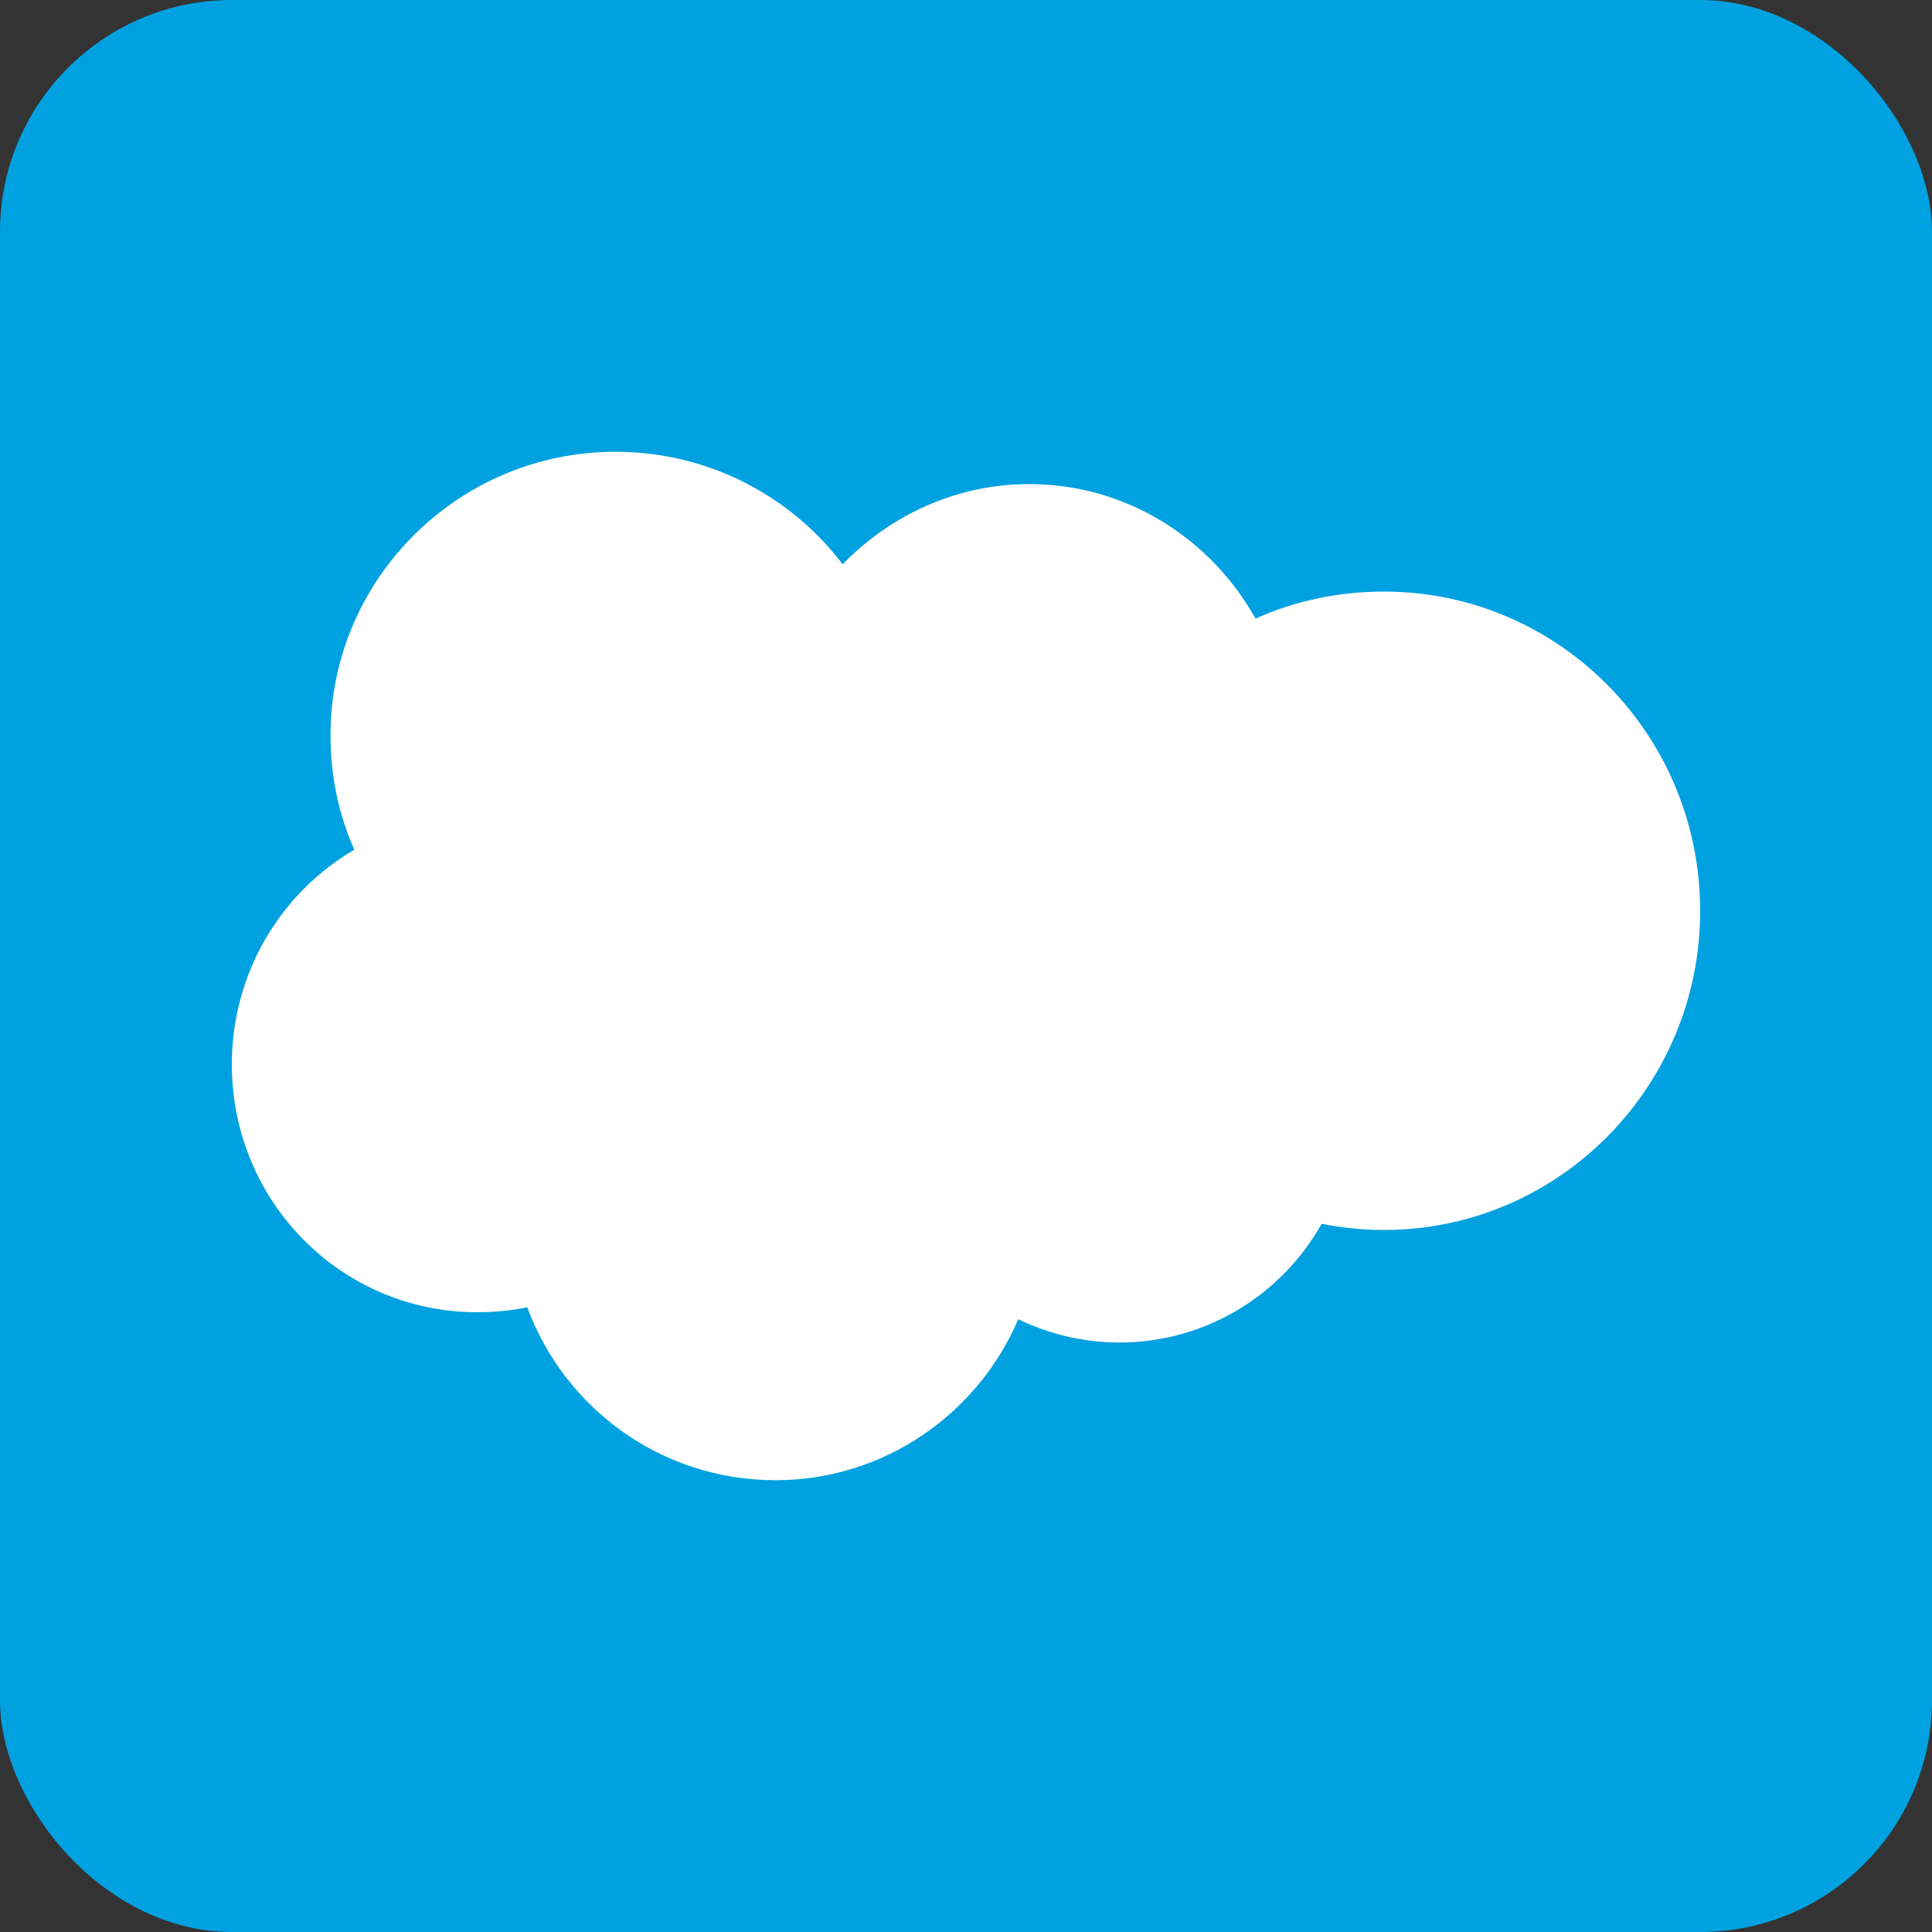
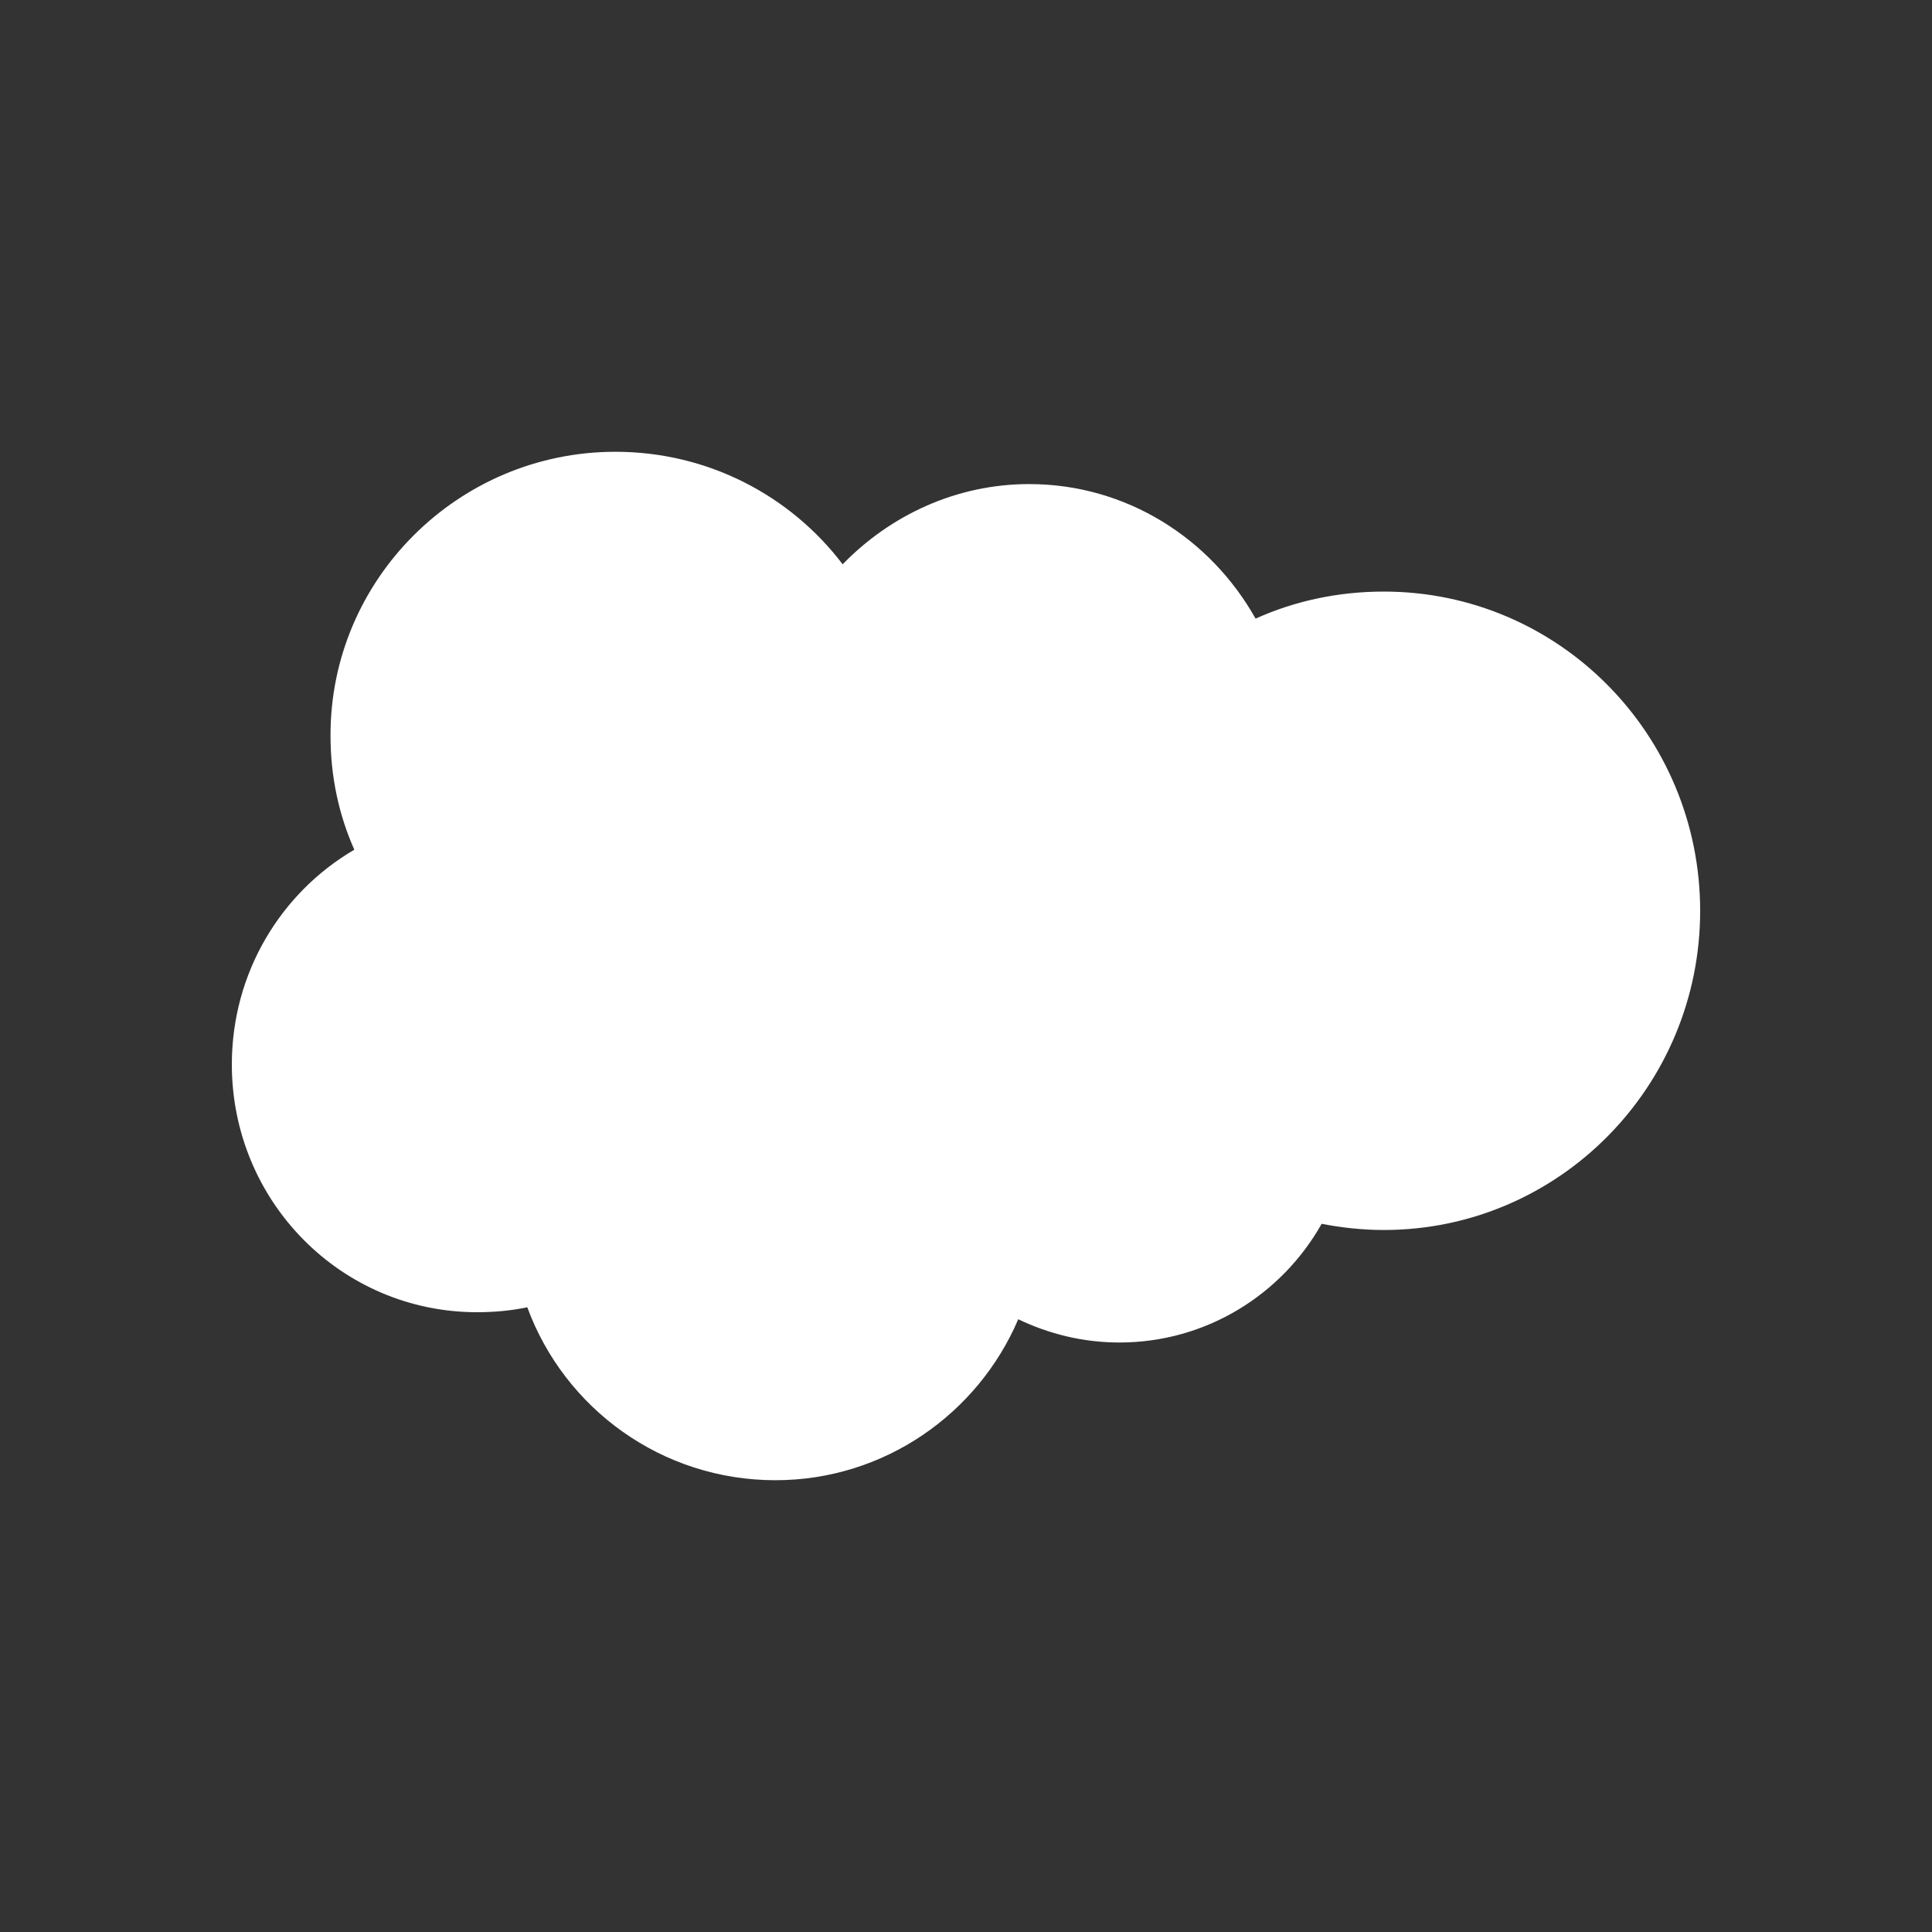
<svg xmlns="http://www.w3.org/2000/svg" width="25" height="25" viewBox="0 0 25 25" fill="none">
  <rect x="0" y="0" width="25" height="25" fill="#333333" stroke="none" />
-   <rect width="25" height="25" rx="3" fill="#00A1E0" />
  <path d="M10.904 7.302C11.52 6.667 12.375 6.264 13.317 6.264C14.575 6.264 15.665 6.967 16.247 8.005C16.752 7.777 17.315 7.655 17.907 7.655C20.172 7.655 22 9.506 22 11.786C22 14.066 20.165 15.916 17.907 15.916C17.63 15.916 17.36 15.886 17.102 15.836C16.589 16.748 15.612 17.372 14.484 17.372C14.016 17.372 13.572 17.261 13.176 17.071C12.656 18.291 11.444 19.154 10.034 19.154C8.563 19.154 7.305 18.227 6.823 16.916C6.61 16.961 6.39 16.98 6.173 16.98C4.417 16.98 3 15.548 3 13.773C3 12.587 3.635 11.55 4.585 10.995C4.387 10.551 4.277 10.053 4.277 9.525C4.269 7.499 5.93 5.846 7.963 5.846C9.164 5.846 10.231 6.416 10.904 7.302Z" fill="white" />
</svg>